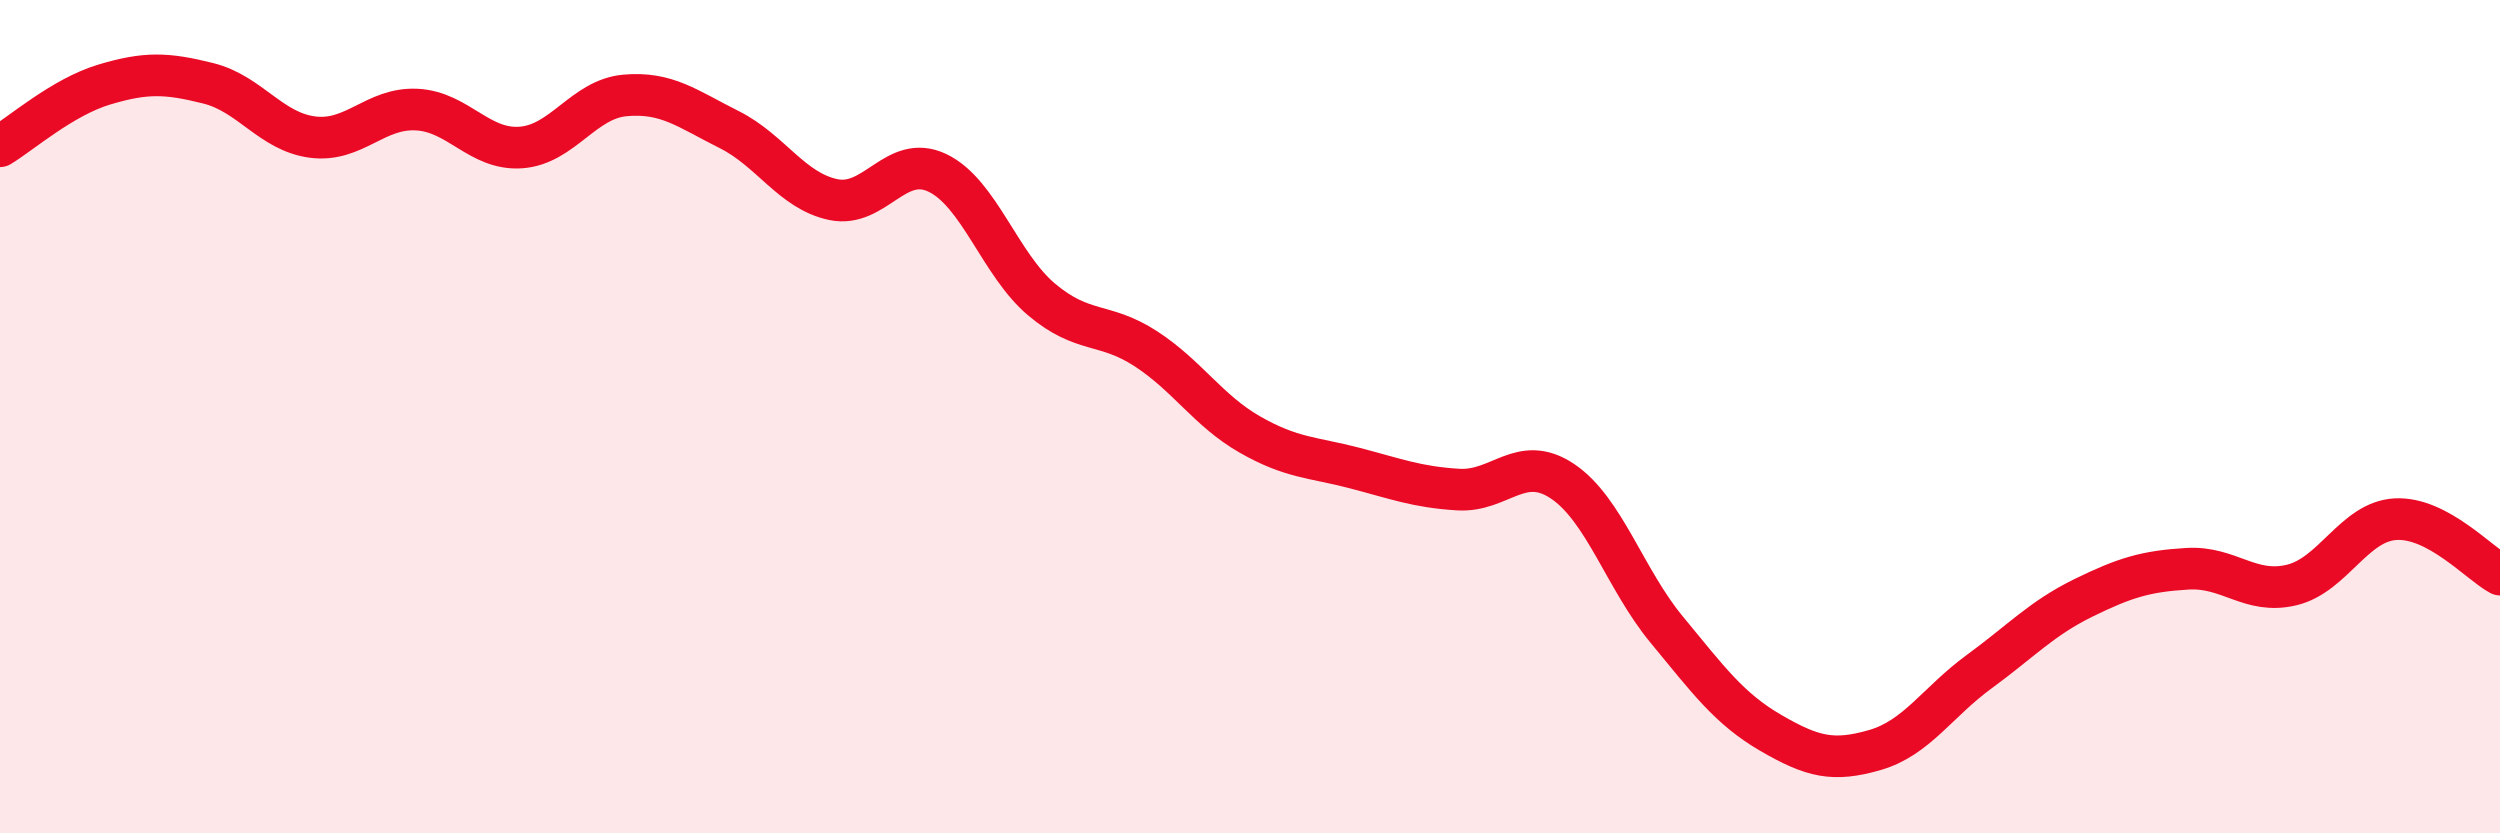
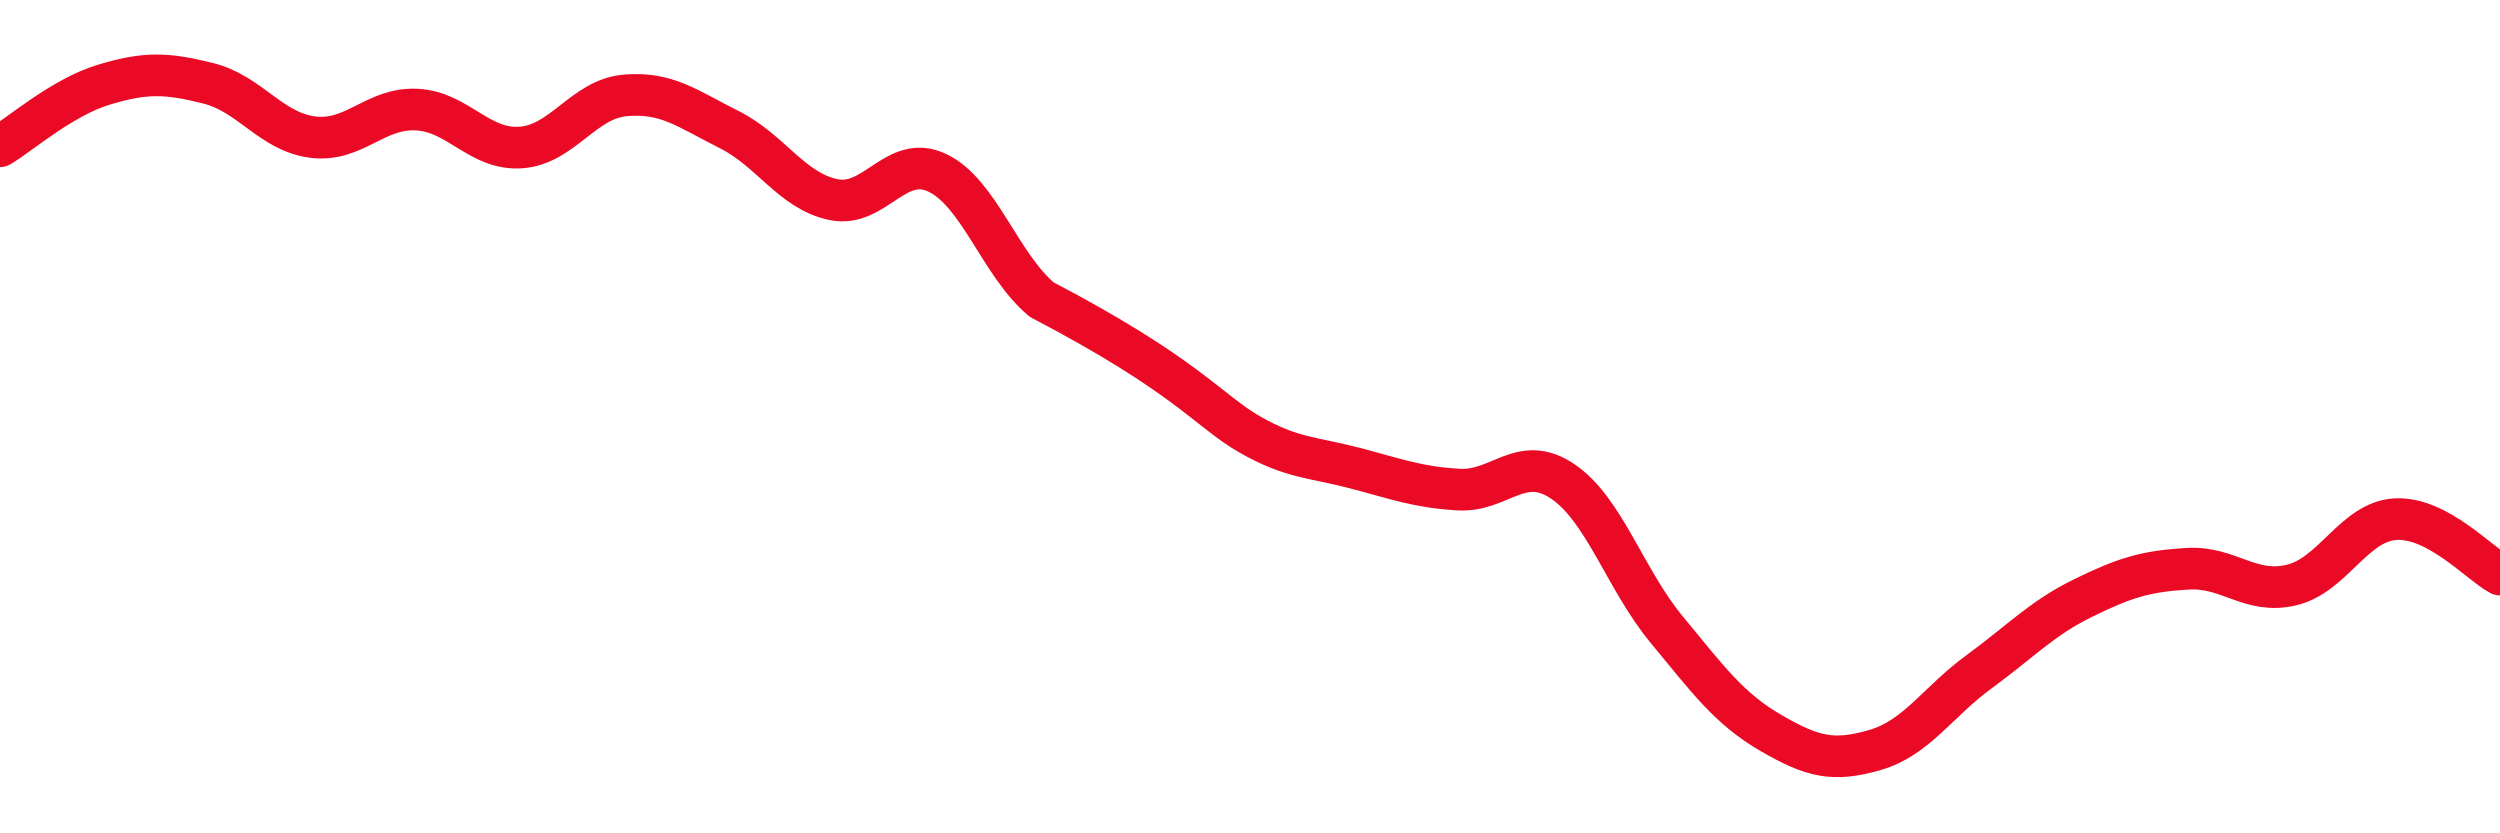
<svg xmlns="http://www.w3.org/2000/svg" width="60" height="20" viewBox="0 0 60 20">
-   <path d="M 0,3.51 C 0.5,3.21 1.5,2.33 2.5,2.03 C 3.5,1.73 4,1.75 5,2 C 6,2.25 6.5,3.16 7.5,3.29 C 8.5,3.42 9,2.58 10,2.63 C 11,2.68 11.5,3.61 12.5,3.54 C 13.5,3.47 14,2.38 15,2.29 C 16,2.2 16.5,2.61 17.5,3.11 C 18.5,3.61 19,4.58 20,4.79 C 21,5 21.5,3.67 22.5,4.15 C 23.5,4.63 24,6.35 25,7.19 C 26,8.03 26.5,7.72 27.5,8.37 C 28.5,9.02 29,9.86 30,10.43 C 31,11 31.5,10.97 32.5,11.23 C 33.5,11.49 34,11.69 35,11.75 C 36,11.81 36.5,10.88 37.5,11.55 C 38.5,12.22 39,13.9 40,15.11 C 41,16.32 41.5,17.01 42.5,17.59 C 43.5,18.17 44,18.29 45,18 C 46,17.71 46.5,16.85 47.5,16.12 C 48.5,15.39 49,14.84 50,14.35 C 51,13.86 51.5,13.71 52.5,13.65 C 53.5,13.59 54,14.28 55,14.04 C 56,13.8 56.5,12.51 57.5,12.46 C 58.5,12.41 59.5,13.52 60,13.79L60 20L0 20Z" fill="#EB0A25" opacity="0.1" stroke-linecap="round" stroke-linejoin="round" />
-   <path d="M 0,3.51 C 0.5,3.21 1.5,2.33 2.5,2.03 C 3.5,1.73 4,1.75 5,2 C 6,2.25 6.5,3.16 7.5,3.29 C 8.5,3.42 9,2.58 10,2.63 C 11,2.68 11.5,3.61 12.5,3.54 C 13.5,3.47 14,2.38 15,2.29 C 16,2.2 16.5,2.61 17.5,3.11 C 18.5,3.61 19,4.58 20,4.79 C 21,5 21.5,3.67 22.5,4.15 C 23.5,4.63 24,6.35 25,7.19 C 26,8.03 26.5,7.72 27.5,8.37 C 28.5,9.02 29,9.86 30,10.43 C 31,11 31.5,10.97 32.5,11.23 C 33.5,11.49 34,11.69 35,11.75 C 36,11.81 36.5,10.88 37.5,11.55 C 38.5,12.22 39,13.9 40,15.11 C 41,16.32 41.5,17.01 42.5,17.59 C 43.5,18.17 44,18.29 45,18 C 46,17.71 46.5,16.85 47.5,16.12 C 48.5,15.39 49,14.84 50,14.35 C 51,13.86 51.5,13.71 52.5,13.65 C 53.5,13.59 54,14.28 55,14.04 C 56,13.8 56.5,12.51 57.5,12.46 C 58.5,12.41 59.5,13.52 60,13.79" stroke="#EB0A25" stroke-width="1" fill="none" stroke-linecap="round" stroke-linejoin="round" />
+   <path d="M 0,3.51 C 0.5,3.21 1.5,2.33 2.5,2.03 C 3.5,1.73 4,1.75 5,2 C 6,2.25 6.5,3.16 7.5,3.29 C 8.5,3.42 9,2.58 10,2.63 C 11,2.68 11.5,3.61 12.5,3.54 C 13.5,3.47 14,2.38 15,2.29 C 16,2.2 16.5,2.61 17.5,3.11 C 18.5,3.61 19,4.58 20,4.79 C 21,5 21.5,3.67 22.5,4.15 C 23.5,4.63 24,6.35 25,7.19 C 28.5,9.02 29,9.86 30,10.43 C 31,11 31.5,10.97 32.5,11.23 C 33.5,11.49 34,11.69 35,11.75 C 36,11.81 36.5,10.88 37.5,11.55 C 38.5,12.22 39,13.9 40,15.11 C 41,16.32 41.5,17.01 42.5,17.59 C 43.5,18.17 44,18.29 45,18 C 46,17.71 46.5,16.85 47.5,16.12 C 48.5,15.39 49,14.84 50,14.35 C 51,13.86 51.5,13.71 52.5,13.65 C 53.5,13.59 54,14.28 55,14.04 C 56,13.8 56.5,12.51 57.5,12.46 C 58.5,12.41 59.5,13.52 60,13.79" stroke="#EB0A25" stroke-width="1" fill="none" stroke-linecap="round" stroke-linejoin="round" />
</svg>